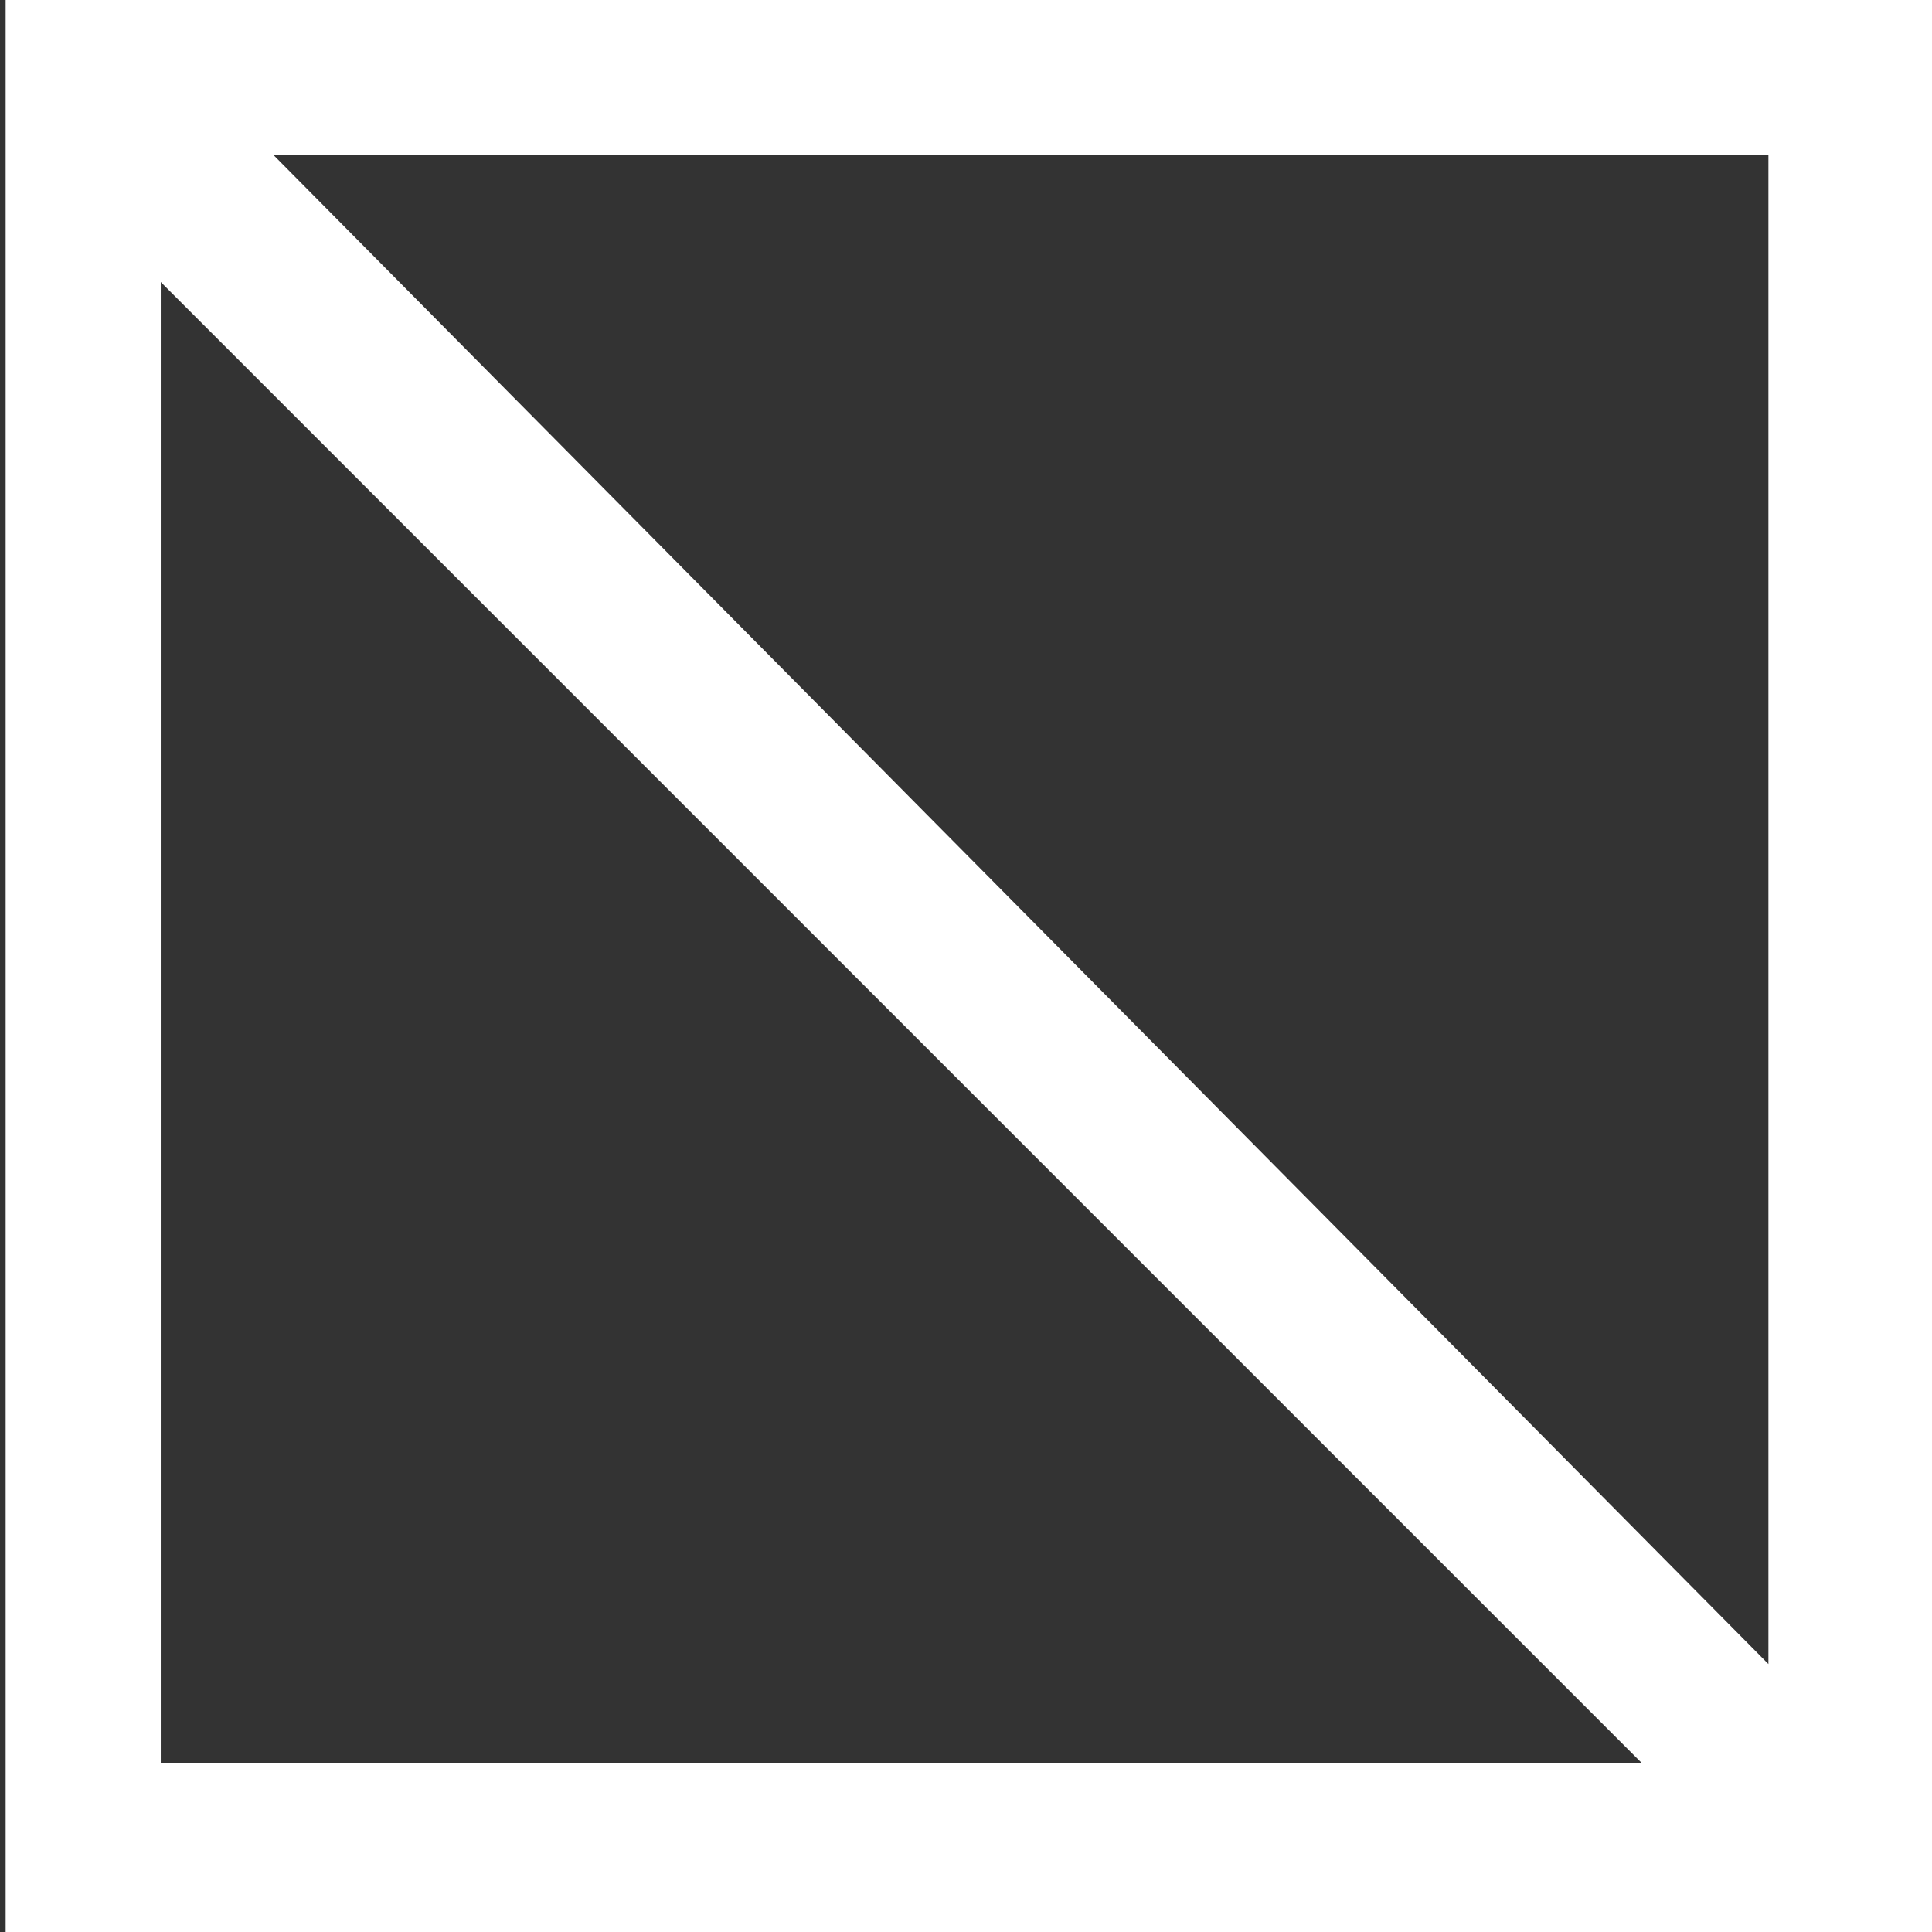
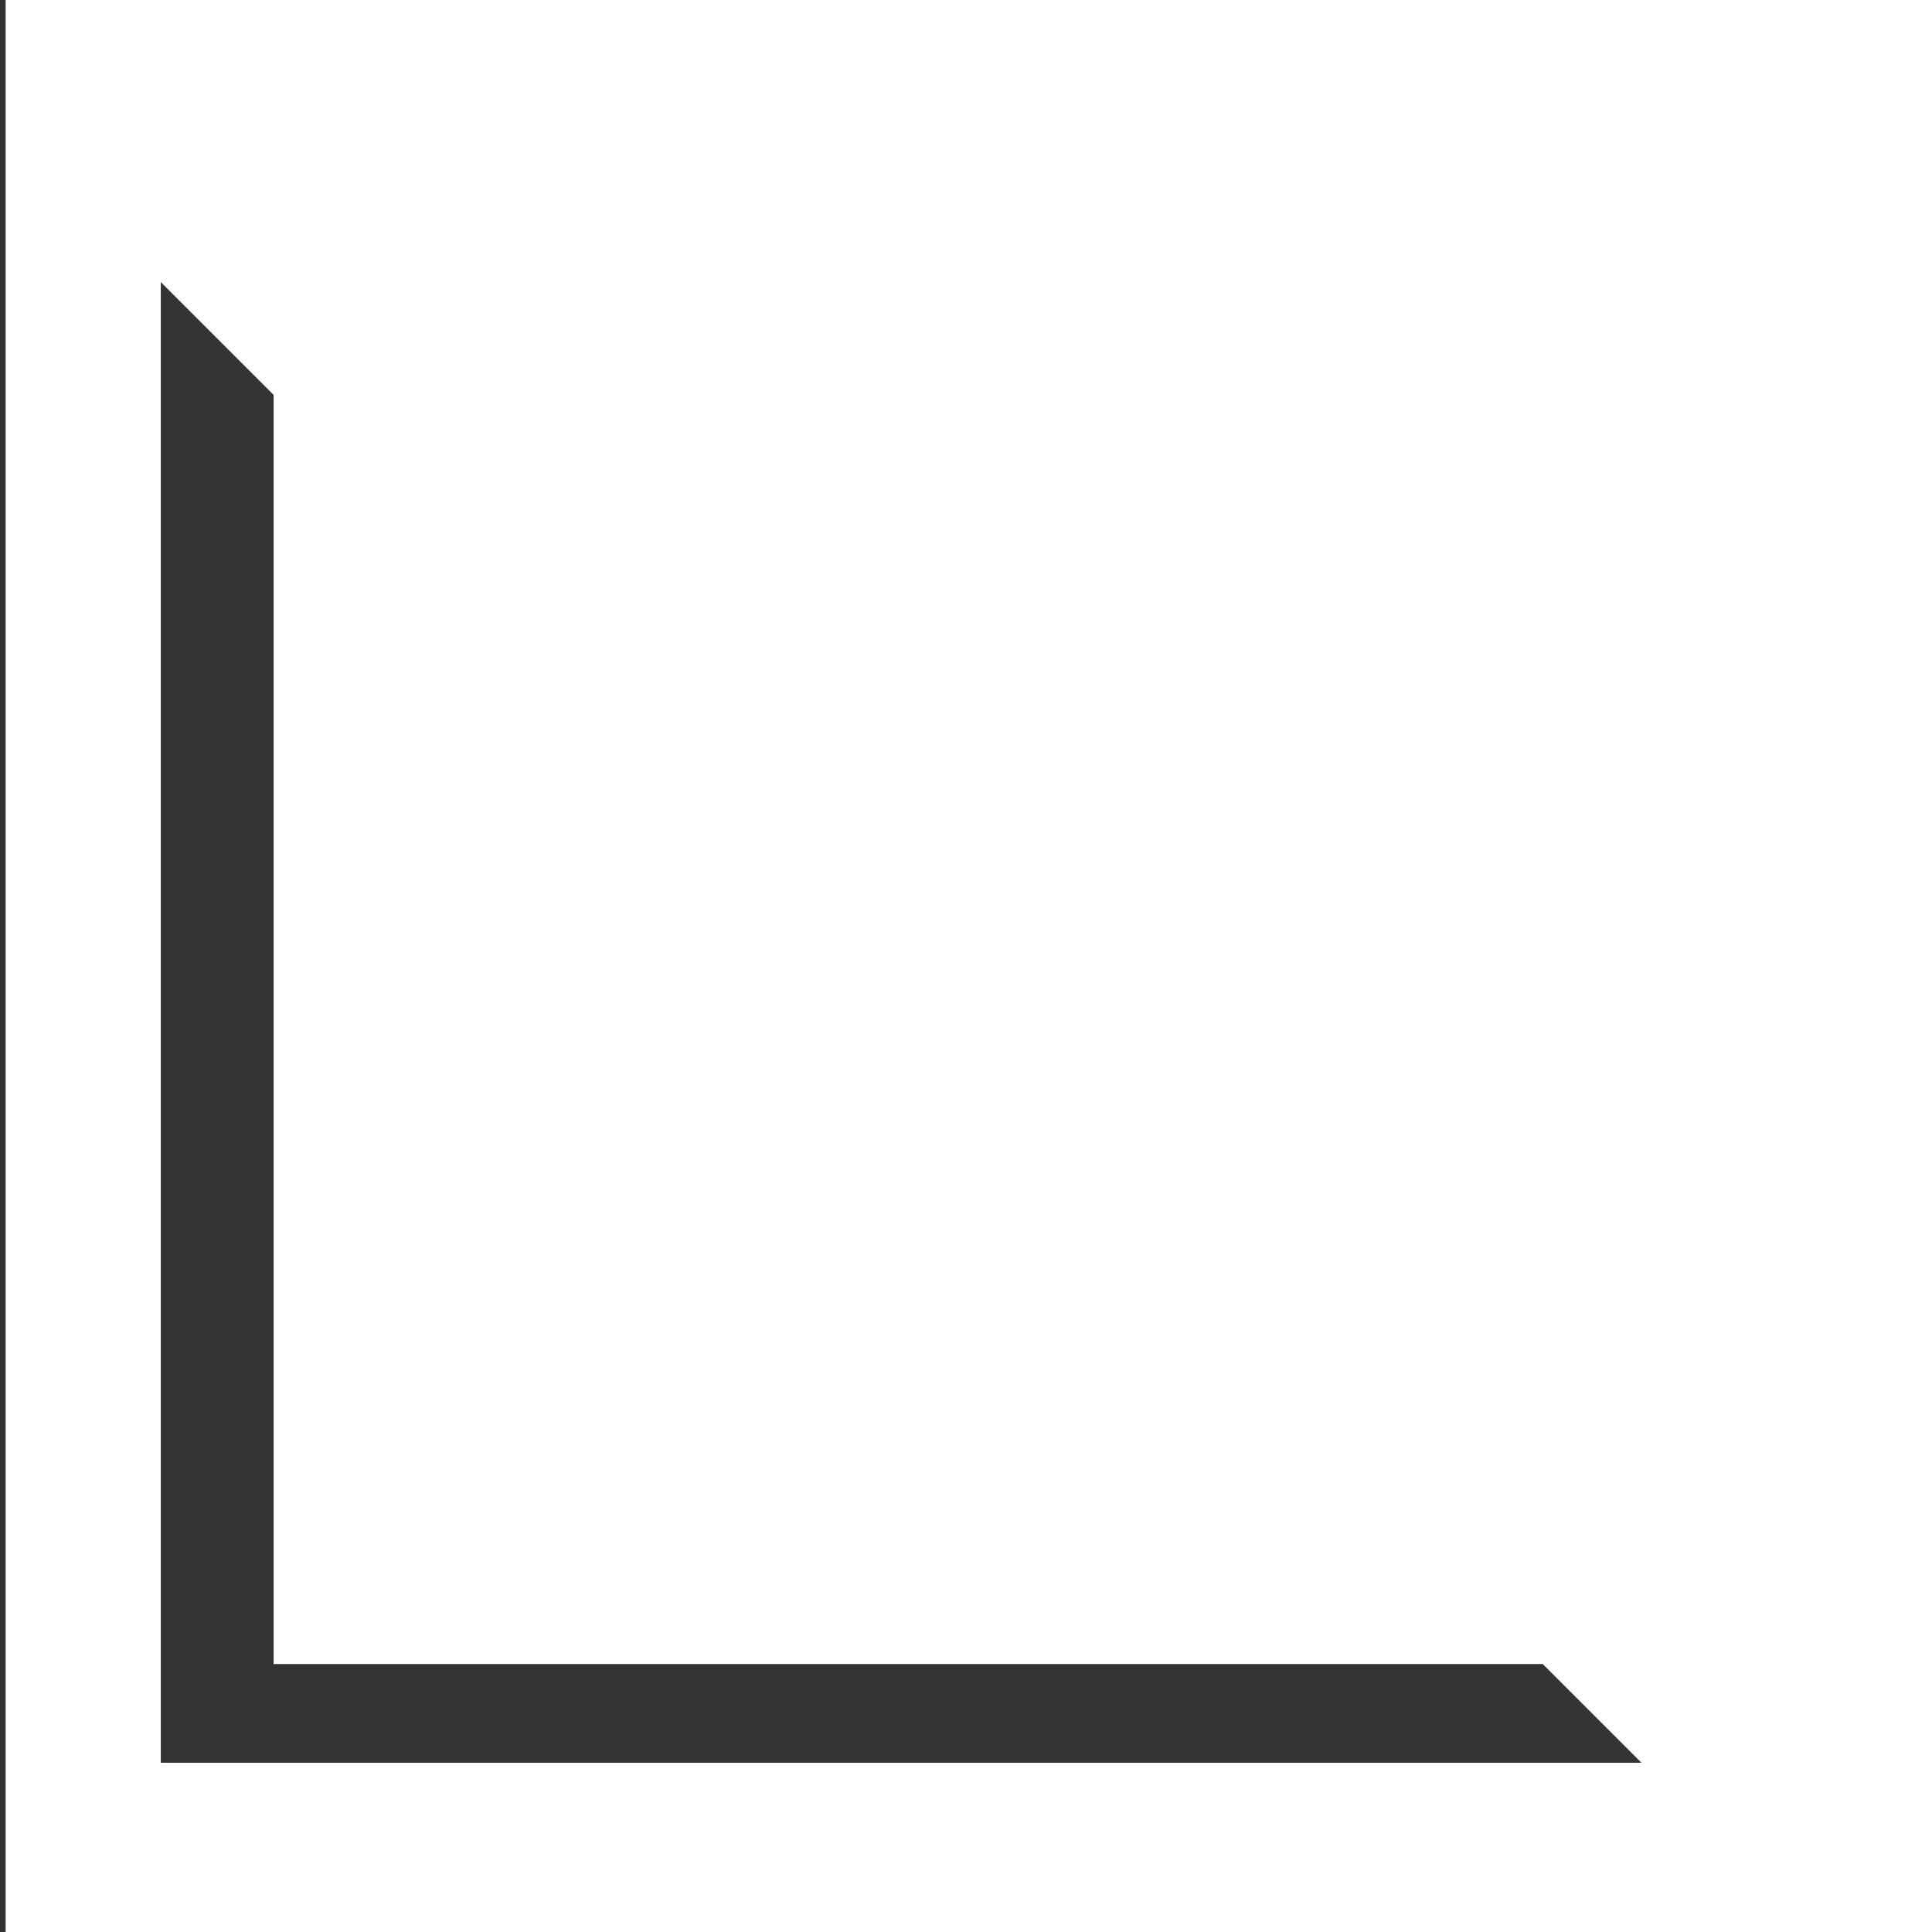
<svg xmlns="http://www.w3.org/2000/svg" version="1.1" id="Layer_1" x="0px" y="0px" viewBox="0 0 13.7 13.7" style="enable-background:new 0 0 13.7 13.7;" xml:space="preserve">
  <rect x="0" y="0" width="13.7" height="13.7" fill="#333333" stroke="none" />
  <style type="text/css">
	.st0{fill:#FFFFFF;}
</style>
  <g id="Group_223" transform="translate(1.14 2)">
-     <path id="Path_91" class="st0" d="M0,0l10.5,10.5H0V0z M11.4,9.8L0.8-0.9h10.6V9.8z M0-2h-1.1v13.7h13.7V-2H0z" />
+     <path id="Path_91" class="st0" d="M0,0l10.5,10.5H0V0z M11.4,9.8L0.8-0.9V9.8z M0-2h-1.1v13.7h13.7V-2H0z" />
  </g>
</svg>